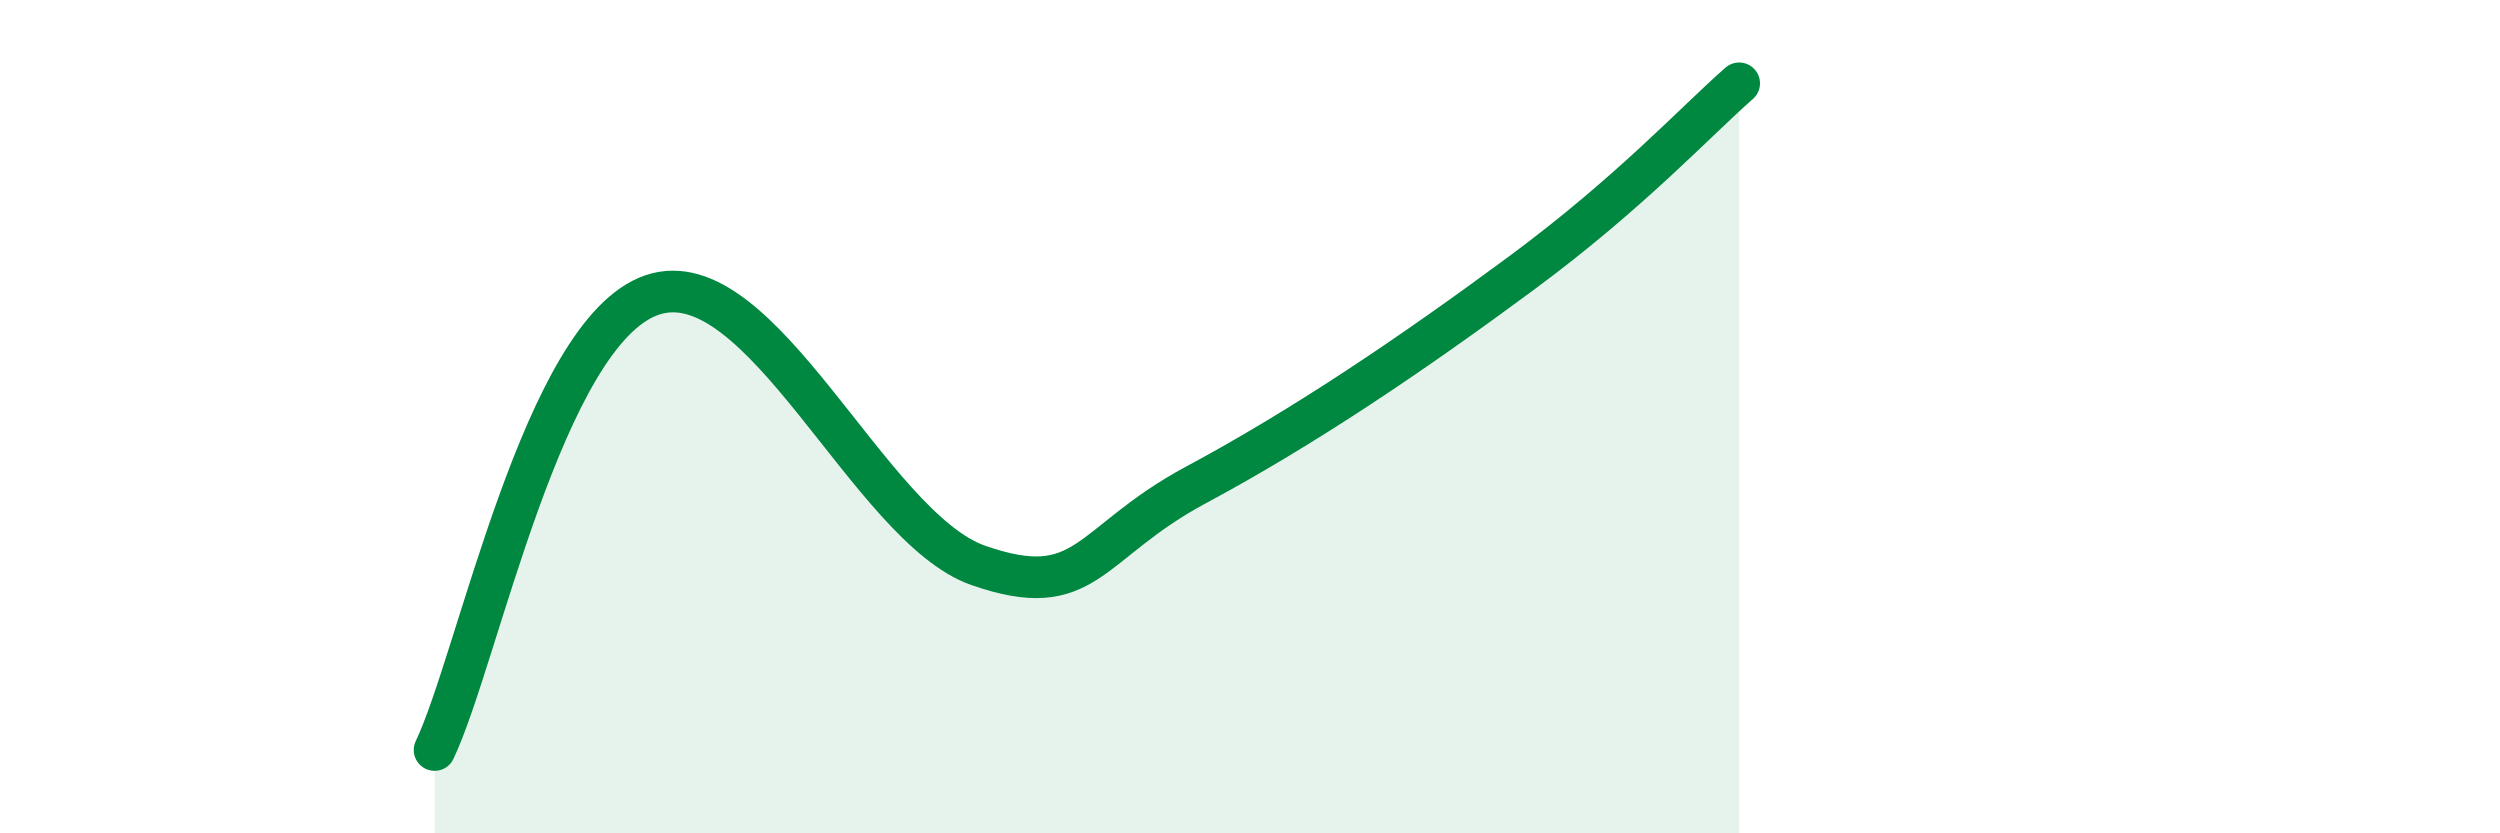
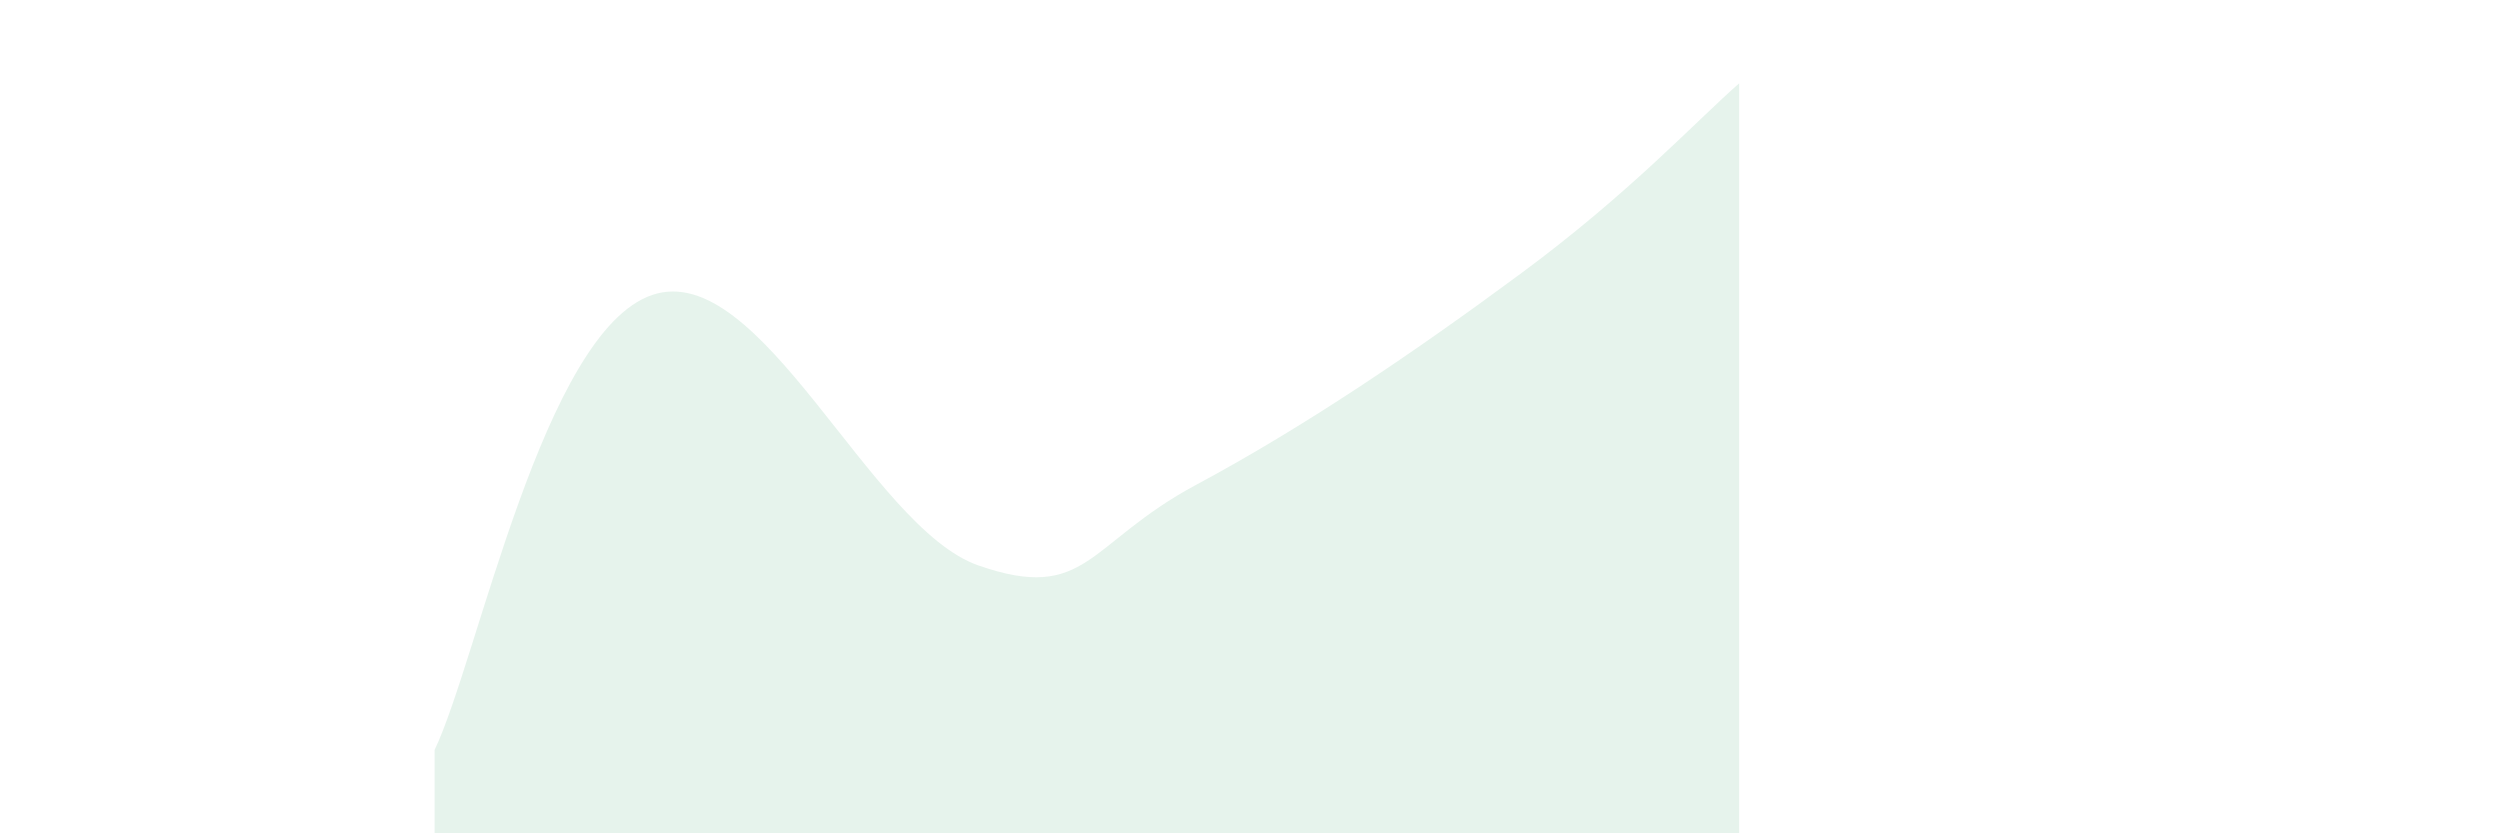
<svg xmlns="http://www.w3.org/2000/svg" width="60" height="20" viewBox="0 0 60 20">
  <path d="M 10.43,18 C 11.47,15.82 13.04,7.97 15.65,7.08 C 18.26,6.19 20.87,12.66 23.48,13.57 C 26.09,14.48 26.09,13.04 28.7,11.64 C 31.31,10.24 33.91,8.48 36.52,6.55 C 39.13,4.62 40.7,2.91 41.74,2L41.74 20L10.43 20Z" fill="#008740" opacity="0.1" stroke-linecap="round" stroke-linejoin="round" />
-   <path d="M 10.43,18 C 11.47,15.82 13.04,7.97 15.65,7.08 C 18.26,6.19 20.87,12.66 23.48,13.57 C 26.09,14.48 26.09,13.04 28.7,11.64 C 31.31,10.24 33.91,8.48 36.52,6.55 C 39.13,4.62 40.7,2.91 41.74,2" stroke="#008740" stroke-width="1" fill="none" stroke-linecap="round" stroke-linejoin="round" />
</svg>